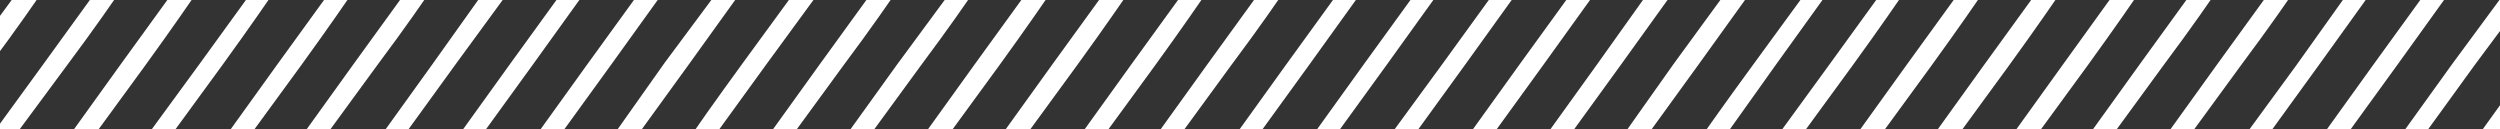
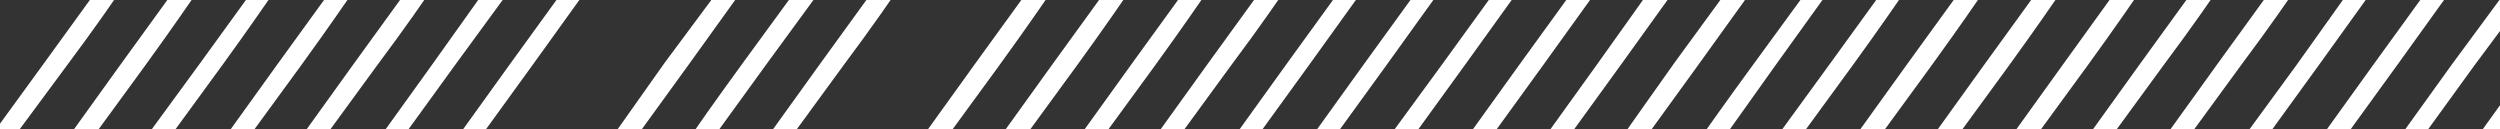
<svg xmlns="http://www.w3.org/2000/svg" version="1.1" id="レイヤー_1" x="0px" y="0px" viewBox="0 0 290.4 15" style="enable-background:new 0 0 290.4 15;" xml:space="preserve">
  <rect x="0" y="0" width="290.4" height="15" fill="#333333" stroke="none" />
  <style type="text/css">
	.st0{fill:#FFFFFF;}
</style>
  <title>kugiriyoko</title>
  <g id="レイヤー_2_1_">
    <g id="レイヤー_1-2">
      <path class="st0" d="M59.2,7.5l5.8-8c0.1-0.1,0.2-0.2,0.3-0.2h2.5l-5.9,8.2l-5.8,8c-0.1,0.1-0.2,0.2-0.3,0.2h-2.5L59.2,7.5z" />
-       <path class="st0" d="M74-0.5c0.1-0.1,0.2-0.2,0.4-0.2h2.5l-5.9,8.2l-5.8,8c-0.1,0.1-0.2,0.2-0.4,0.2h-2.5l5.9-8.2L74-0.5z" />
      <path class="st0" d="M77.2,7.3L83-0.5c0.1-0.1,0.2-0.2,0.3-0.2h2.6L80,7.5l-5.8,8c-0.1,0.1-0.2,0.2-0.4,0.2h-1.1    c-0.4,0.1-0.9,0-1.3-0.2C71.4,15.5,74.1,11.7,77.2,7.3z" />
      <path class="st0" d="M86.3,7.3L92-0.5c0.1-0.1,0.2-0.2,0.4-0.2H95L89,7.5l-5.8,8c-0.1,0.1-0.2,0.2-0.3,0.2h-1.1    c-0.4,0.1-0.9,0-1.3-0.2C80.4,15.5,83.1,11.7,86.3,7.3z" />
      <path class="st0" d="M103.8-0.5c0,0-2.6,3.8-5.9,8.2l-5.7,7.8c-0.1,0.1-0.2,0.2-0.3,0.2h-2.6l5.9-8.2l5.8-8    c0.1-0.1,0.2-0.2,0.4-0.2h1.1C102.9-0.7,103.3-0.7,103.8-0.5z" />
-       <path class="st0" d="M112.8-0.5c0,0-2.6,3.8-5.9,8.2l-5.7,7.8c-0.1,0.1-0.2,0.2-0.3,0.2h-2.6l5.9-8.2l5.9-8    c0.1-0.1,0.2-0.2,0.3-0.2h1.1C111.9-0.7,112.4-0.7,112.8-0.5z" />
      <path class="st0" d="M121.8-0.5c0,0-2.6,3.8-5.8,8.2l-5.7,7.8c-0.1,0.1-0.2,0.2-0.4,0.2h-2.6l5.9-8.2l5.8-8    c0.1-0.1,0.2-0.2,0.3-0.2h1.1C121-0.7,121.4-0.7,121.8-0.5z" />
      <path class="st0" d="M129.6-0.7c0.4-0.1,0.9,0,1.3,0.1c0,0-2.6,3.8-5.8,8.2l-5.7,7.8c-0.1,0.1-0.2,0.2-0.4,0.2h-2.6l5.9-8.2l5.8-8    c0.1-0.1,0.2-0.2,0.4-0.2H129.6z" />
      <path class="st0" d="M139.9-0.5c0,0-2.6,3.8-5.8,8.2l-5.7,7.8c-0.1,0.1-0.2,0.2-0.3,0.2h-2.6l5.9-8.2l5.8-8    c0.1-0.1,0.2-0.2,0.4-0.2h1.1C139-0.7,139.5-0.7,139.9-0.5z" />
      <path class="st0" d="M147.6-0.7c0.4-0.1,0.9,0,1.3,0.1c0,0-2.6,3.8-5.9,8.2l-5.7,7.8c-0.1,0.1-0.2,0.2-0.3,0.2h-2.6l5.9-8.2l5.8-8    c0.1-0.1,0.2-0.2,0.4-0.2H147.6z" />
      <path class="st0" d="M158-0.7l-5.9,8.2l-5.8,8c-0.1,0.1-0.2,0.2-0.3,0.2h-2.5l5.9-8.2l5.8-8c0.1-0.1,0.2-0.2,0.3-0.2H158z" />
      <path class="st0" d="M158.4,7.5l5.8-8c0.1-0.1,0.2-0.2,0.3-0.2h2.5l-5.9,8.2l-5.8,8c-0.1,0.1-0.2,0.2-0.3,0.2h-2.5L158.4,7.5z" />
      <path class="st0" d="M167.5,7.5l5.8-8c0.1-0.1,0.2-0.2,0.3-0.2h2.5l-5.9,8.2l-5.8,8c-0.1,0.1-0.2,0.2-0.4,0.2h-2.5L167.5,7.5z" />
      <path class="st0" d="M182.3-0.5c0.1-0.1,0.2-0.2,0.4-0.2h2.5l-5.9,8.2l-5.8,8c-0.1,0.1-0.2,0.2-0.4,0.2h-2.5l5.9-8.2L182.3-0.5z" />
      <path class="st0" d="M194.2-0.7l-5.9,8.2l-5.8,8c-0.1,0.1-0.2,0.2-0.4,0.2h-2.5l5.9-8.2l5.7-8c0.1-0.2,0.2-0.2,0.4-0.2H194.2z" />
      <path class="st0" d="M203.2-0.7l-5.9,8.2l-5.8,8c-0.1,0.1-0.2,0.2-0.3,0.2H190c-0.4,0.1-0.9,0-1.3-0.2c0,0,2.6-3.7,5.8-8.2    l5.7-7.8c0.1-0.1,0.2-0.2,0.3-0.2H203.2z" />
      <path class="st0" d="M212.2-0.7l-5.9,8.2l-5.7,8c-0.1,0.1-0.2,0.2-0.3,0.2h-1.1c-0.4,0-0.9,0-1.3-0.2c0,0,2.6-3.7,5.9-8.2l5.7-7.8    c0.1-0.1,0.2-0.2,0.3-0.2L212.2-0.7L212.2-0.7z" />
      <path class="st0" d="M212.5,7.5l5.8-8c0.1-0.1,0.2-0.2,0.3-0.2h1.1c0.4-0.1,0.9,0,1.3,0.1c0,0-2.6,3.8-5.8,8.2l-5.7,7.8    c-0.1,0.1-0.2,0.2-0.3,0.2h-2.6L212.5,7.5z" />
      <path class="st0" d="M230.1-0.5c0,0-2.6,3.8-5.8,8.2l-5.7,7.8c-0.1,0.1-0.2,0.2-0.4,0.2h-2.6l5.9-8.2l5.8-8    c0.1-0.1,0.2-0.2,0.3-0.2h1.1C229.2-0.7,229.7-0.7,230.1-0.5z" />
      <path class="st0" d="M239.1-0.5c0,0-2.6,3.8-5.8,8.2l-5.7,7.8c-0.1,0.1-0.2,0.2-0.4,0.2h-2.6l5.9-8.2l5.8-8    c0.1-0.1,0.2-0.2,0.4-0.2h1.1C238.3-0.7,238.7-0.7,239.1-0.5z" />
      <path class="st0" d="M245.4-0.5c0.1-0.1,0.2-0.2,0.4-0.2h1.2c0.4-0.1,0.9,0,1.3,0.1c0,0-2.6,3.8-5.8,8.2l-5.7,7.8    c-0.1,0.2-0.2,0.2-0.4,0.2h-2.6l5.9-8.2L245.4-0.5z" />
      <path class="st0" d="M255.9-0.7c0.4-0.1,0.9,0,1.3,0.1c0,0-2.6,3.8-5.9,8.2l-5.7,7.8c-0.1,0.1-0.2,0.2-0.3,0.2h-2.6l5.9-8.2l5.8-8    c0.1-0.2,0.3-0.3,0.4-0.2H255.9z" />
      <path class="st0" d="M263.8-0.7h1.1c0.4-0.1,0.9,0,1.3,0.1c0,0-2.6,3.8-5.9,8.2l-5.7,7.8c-0.1,0.1-0.2,0.2-0.3,0.2h-2.6l5.9-8.2    l5.8-8C263.5-0.6,263.7-0.7,263.8-0.7z" />
      <path class="st0" d="M272.5-0.5c0.1-0.1,0.2-0.2,0.3-0.2h2.5l-5.9,8.2l-5.8,8c-0.1,0.1-0.2,0.2-0.3,0.2h-2.5l6-8.2L272.5-0.5z" />
      <path class="st0" d="M284.4-0.7l-5.9,8.2l-5.8,8c-0.1,0.1-0.2,0.2-0.4,0.2h-2.5l5.9-8.2l5.8-8c0.1-0.1,0.2-0.2,0.3-0.2H284.4    L284.4-0.7z" />
      <path class="st0" d="M287.5,7.5l-5.8,8c-0.1,0.1-0.2,0.2-0.3,0.2h-2.5l5.9-8.2l5.9-8c0.1-0.1,0.2-0.2,0.4-0.2h2.5L287.5,7.5z" />
      <path class="st0" d="M302.4-0.7l-5.9,8.2l-5.8,8c-0.1,0.1-0.2,0.2-0.3,0.2h-2.5l5.9-8.2l5.8-8c0.1-0.1,0.2-0.2,0.4-0.2H302.4    L302.4-0.7z" />
      <path class="st0" d="M311.5-0.7l-5.9,8.2l-5.8,8c-0.1,0.1-0.2,0.2-0.3,0.2h-2.5l5.9-8.2l5.8-8c0.1-0.1,0.2-0.2,0.3-0.2H311.5    L311.5-0.7z" />
      <path class="st0" d="M320.5-0.7l-5.9,8.2l-5.8,8c-0.1,0.1-0.2,0.2-0.3,0.2h-1.1c-0.4,0.1-0.9,0-1.3-0.2c0,0,2.6-3.7,5.9-8.2    l5.7-7.8c0.1-0.1,0.2-0.2,0.3-0.2L320.5-0.7L320.5-0.7z" />
      <path class="st0" d="M329.5-0.7l-5.9,8.2l-5.8,8c-0.1,0.1-0.2,0.2-0.4,0.2h-1.1c-0.4,0.1-0.9,0-1.3-0.2c0,0,2.6-3.7,5.9-8.2    l5.7-7.8c0.1-0.1,0.2-0.2,0.3-0.2H329.5L329.5-0.7z" />
      <path class="st0" d="M335.7-0.5c0.1-0.1,0.2-0.2,0.3-0.2h1.5v1.6l-5.4,7.4l-5.2,7.3c-0.1,0.1-0.2,0.2-0.4,0.2h-2.6l5.9-8.2    L335.7-0.5z" />
      <path class="st0" d="M336.6,14.4l-0.7,1c-0.1,0.1-0.2,0.2-0.4,0.2h-2.6l2.3-3.1l2.2-3.1l0.1,1.8v1.6c0,0.2,0,0.4-0.1,0.5    L336.6,14.4z" />
      <path class="st0" d="M-45.1,2.1l1.9-2.5c0.1-0.1,0.2-0.2,0.3-0.2h2.5l-3.3,4.5L-47,8.4l-0.1-1.8V5.1c0-0.2,0.1-0.3,0.1-0.5    L-45.1,2.1z" />
      <path class="st0" d="M-40,7.5l5.8-8c0.1-0.2,0.2-0.2,0.4-0.2h2.5l-5.9,8.2l-5.8,8c-0.1,0.1-0.2,0.2-0.3,0.2h-2.5L-40,7.5z" />
      <path class="st0" d="M-25.2-0.5c0.1-0.1,0.2-0.2,0.4-0.2h2.5l-5.9,8.2l-5.8,8c-0.1,0.1-0.2,0.2-0.4,0.2h-2.5l5.9-8.2L-25.2-0.5z" />
      <path class="st0" d="M-21.9,7.3l5.7-7.8c0.1-0.1,0.2-0.2,0.3-0.2h2.6l-6,8.2l-5.7,8c-0.1,0.1-0.2,0.2-0.4,0.2h-1.1    c-0.4,0.1-0.9,0-1.3-0.2C-27.8,15.5-25.2,11.7-21.9,7.3z" />
-       <path class="st0" d="M-12.9,7.3l5.7-7.8C-7.2-0.6-7-0.7-6.9-0.7h2.6l-6,8.2l-5.8,8c-0.1,0.1-0.2,0.2-0.3,0.2h-1.1    c-0.4,0.1-0.9,0-1.3-0.2C-18.8,15.5-16.2,11.7-12.9,7.3z" />
-       <path class="st0" d="M4.6-0.5c0,0-2.6,3.8-5.9,8.2L-7,15.4c-0.1,0.2-0.2,0.2-0.4,0.2H-10l5.9-8.2l5.9-8C1.9-0.6,2-0.7,2.1-0.7h1.1    C3.7-0.7,4.1-0.7,4.6-0.5z" />
+       <path class="st0" d="M-12.9,7.3l5.7-7.8C-7.2-0.6-7-0.7-6.9-0.7h2.6l-6,8.2l-5.8,8c-0.1,0.1-0.2,0.2-0.3,0.2c-0.4,0.1-0.9,0-1.3-0.2C-18.8,15.5-16.2,11.7-12.9,7.3z" />
      <path class="st0" d="M13.6-0.5c0,0-2.6,3.8-5.9,8.2L2,15.4c-0.1,0.1-0.2,0.2-0.3,0.2h-2.6L5,7.5l5.8-8c0.1-0.2,0.2-0.2,0.4-0.2    h1.1C12.7-0.7,13.2-0.7,13.6-0.5z" />
      <path class="st0" d="M22.6-0.5c0,0-2.6,3.8-5.8,8.2l-5.7,7.8c-0.1,0.1-0.2,0.2-0.4,0.2H8.1L14,7.5l5.8-8c0.1-0.1,0.2-0.2,0.3-0.2    h1.1C21.7-0.7,22.2-0.7,22.6-0.5z" />
      <path class="st0" d="M30.3-0.7c0.4-0.1,0.9,0,1.3,0.1c0,0-2.6,3.8-5.8,8.2l-5.7,7.8c-0.1,0.1-0.2,0.2-0.3,0.2h-2.6l6-8.2l5.8-8    c0.1-0.1,0.2-0.2,0.4-0.2H30.3z" />
      <path class="st0" d="M40.7-0.5c0,0-2.6,3.8-5.8,8.2l-5.7,7.8c-0.1,0.1-0.2,0.2-0.3,0.2h-2.6l5.9-8.2l5.8-8    c0.1-0.1,0.2-0.2,0.4-0.2h1.1C39.8-0.7,40.2-0.7,40.7-0.5z" />
      <path class="st0" d="M48.4-0.7c0.4-0.1,0.9,0,1.3,0.1c0,0-2.6,3.8-5.9,8.2l-5.7,7.8c-0.1,0.1-0.2,0.2-0.3,0.2h-2.6l5.9-8.2l5.8-8    c0.1-0.1,0.2-0.2,0.4-0.2H48.4z" />
      <path class="st0" d="M58.9-0.7l-6,8.2l-5.8,8c-0.1,0.1-0.2,0.2-0.3,0.2h-2.5l5.9-8.2l5.7-8c0.1-0.1,0.2-0.2,0.3-0.2H58.9z" />
    </g>
  </g>
</svg>